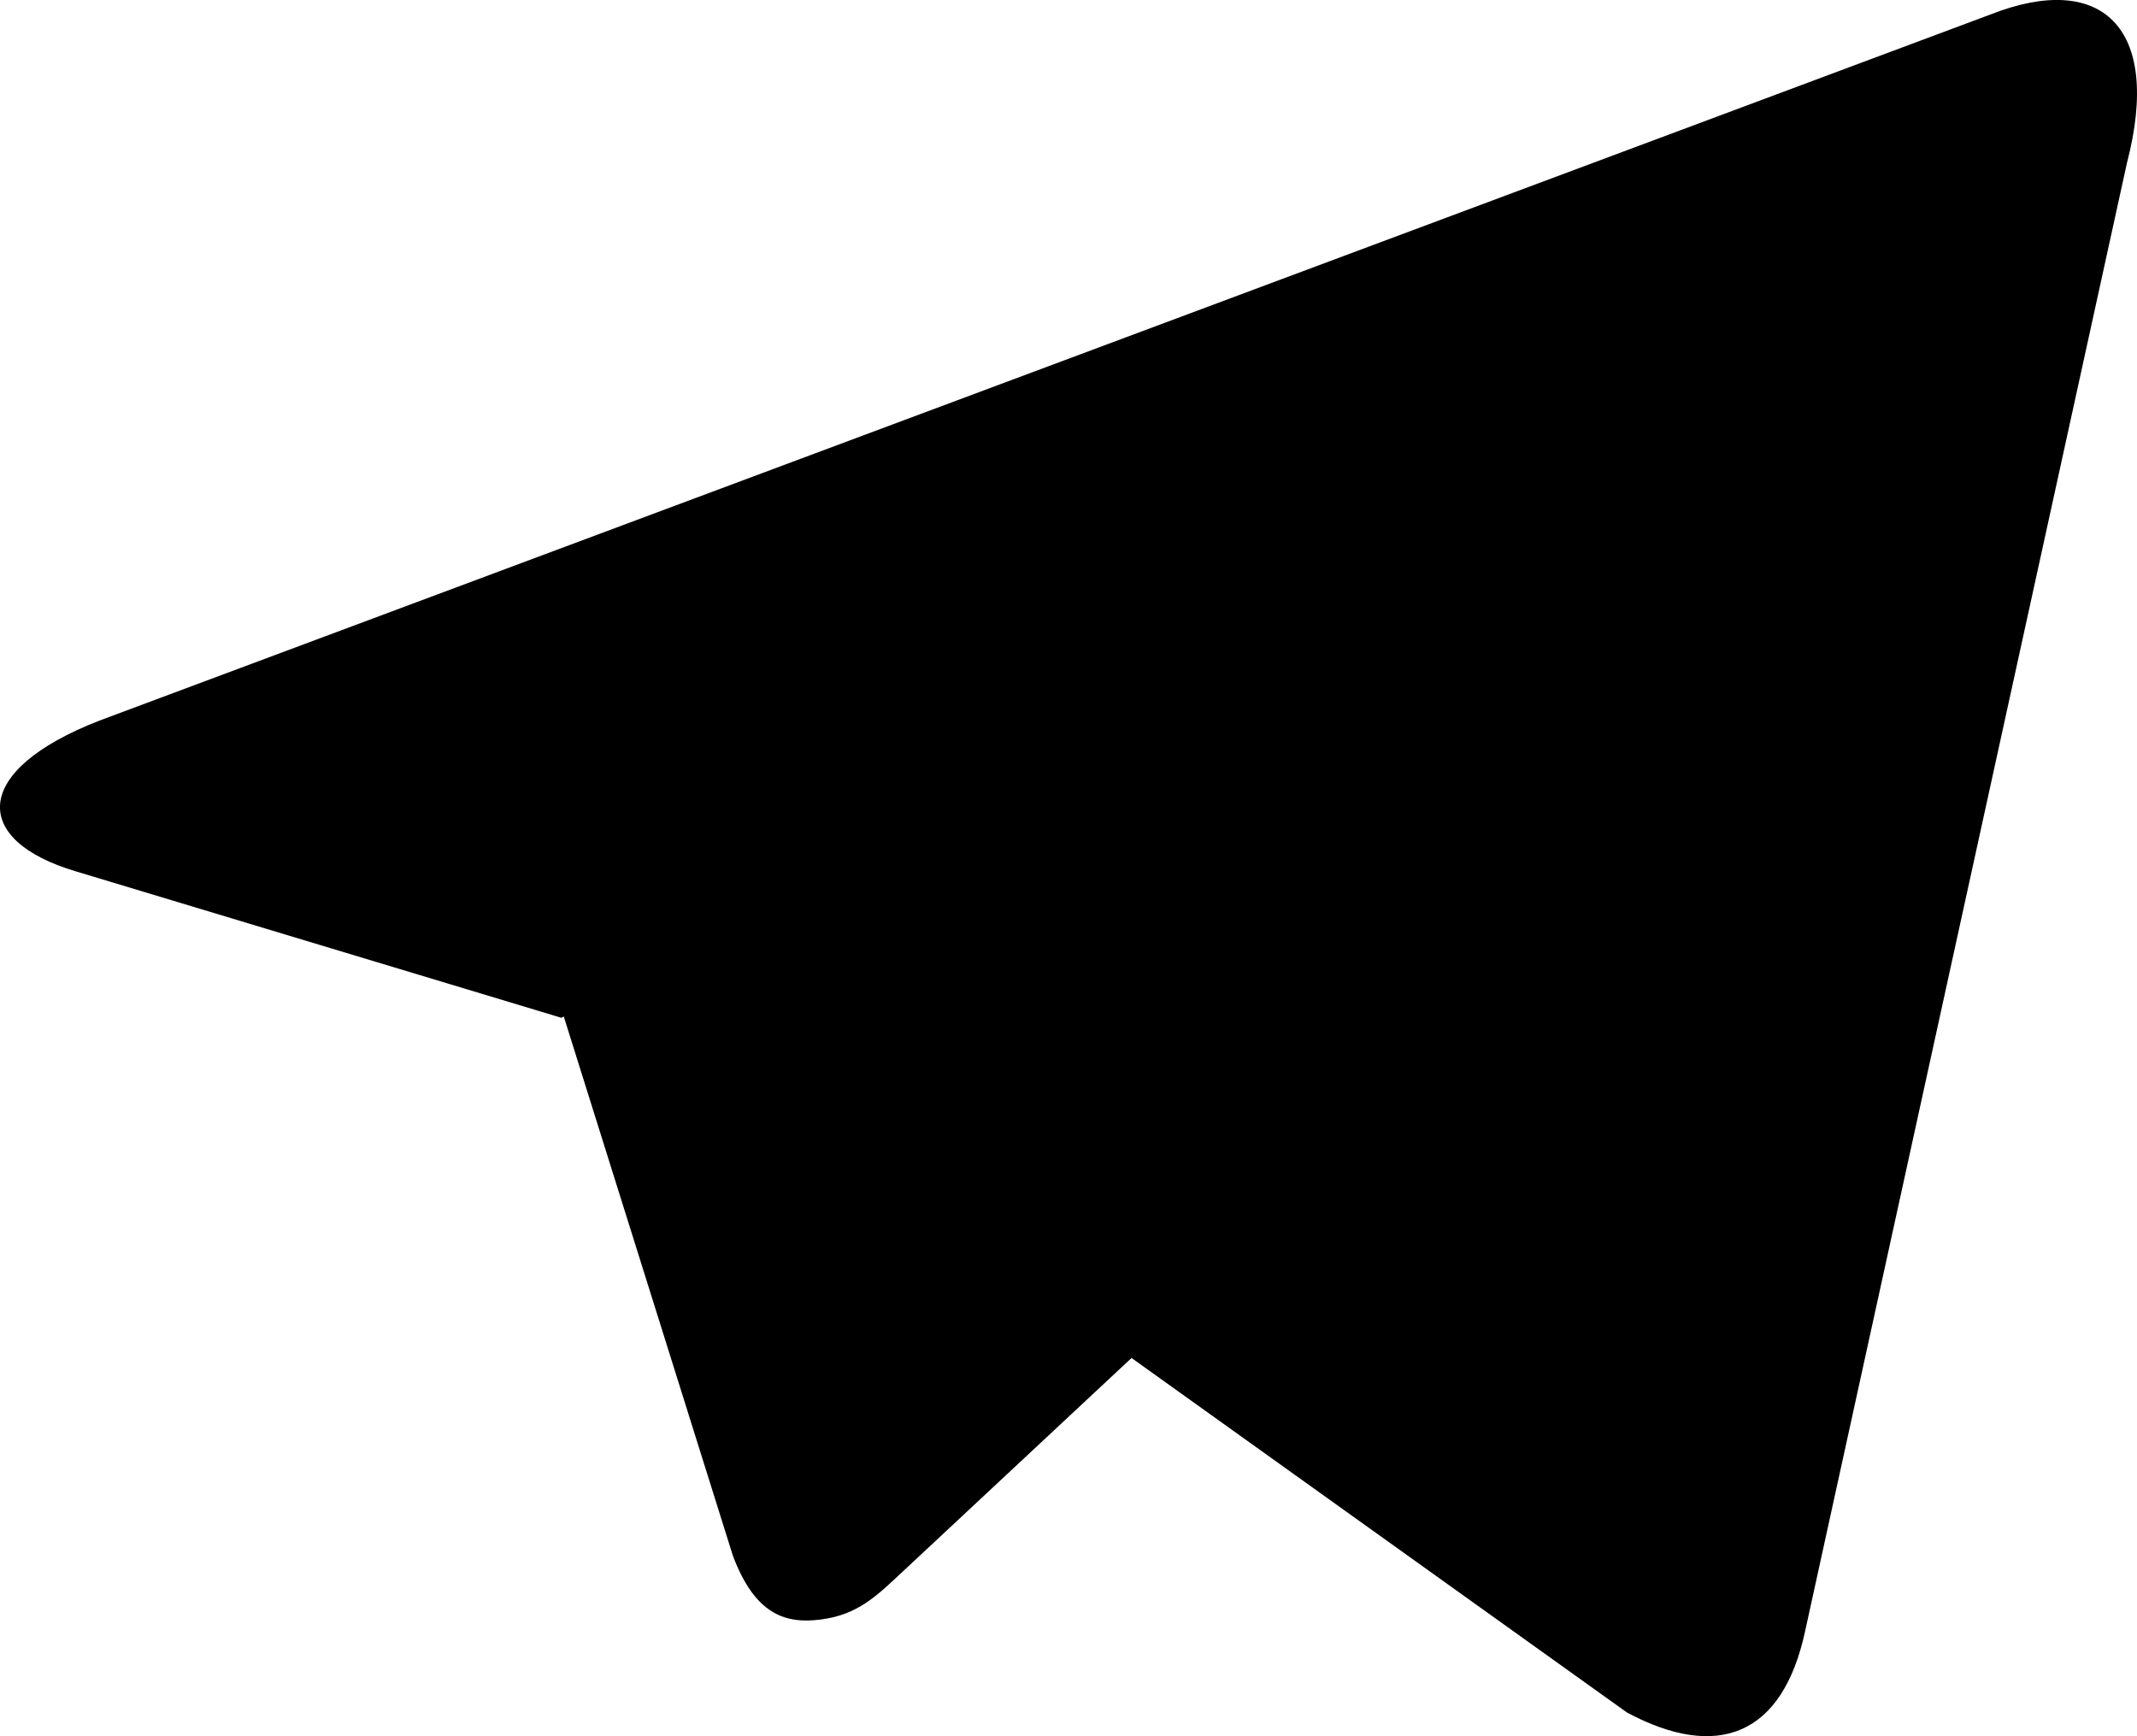
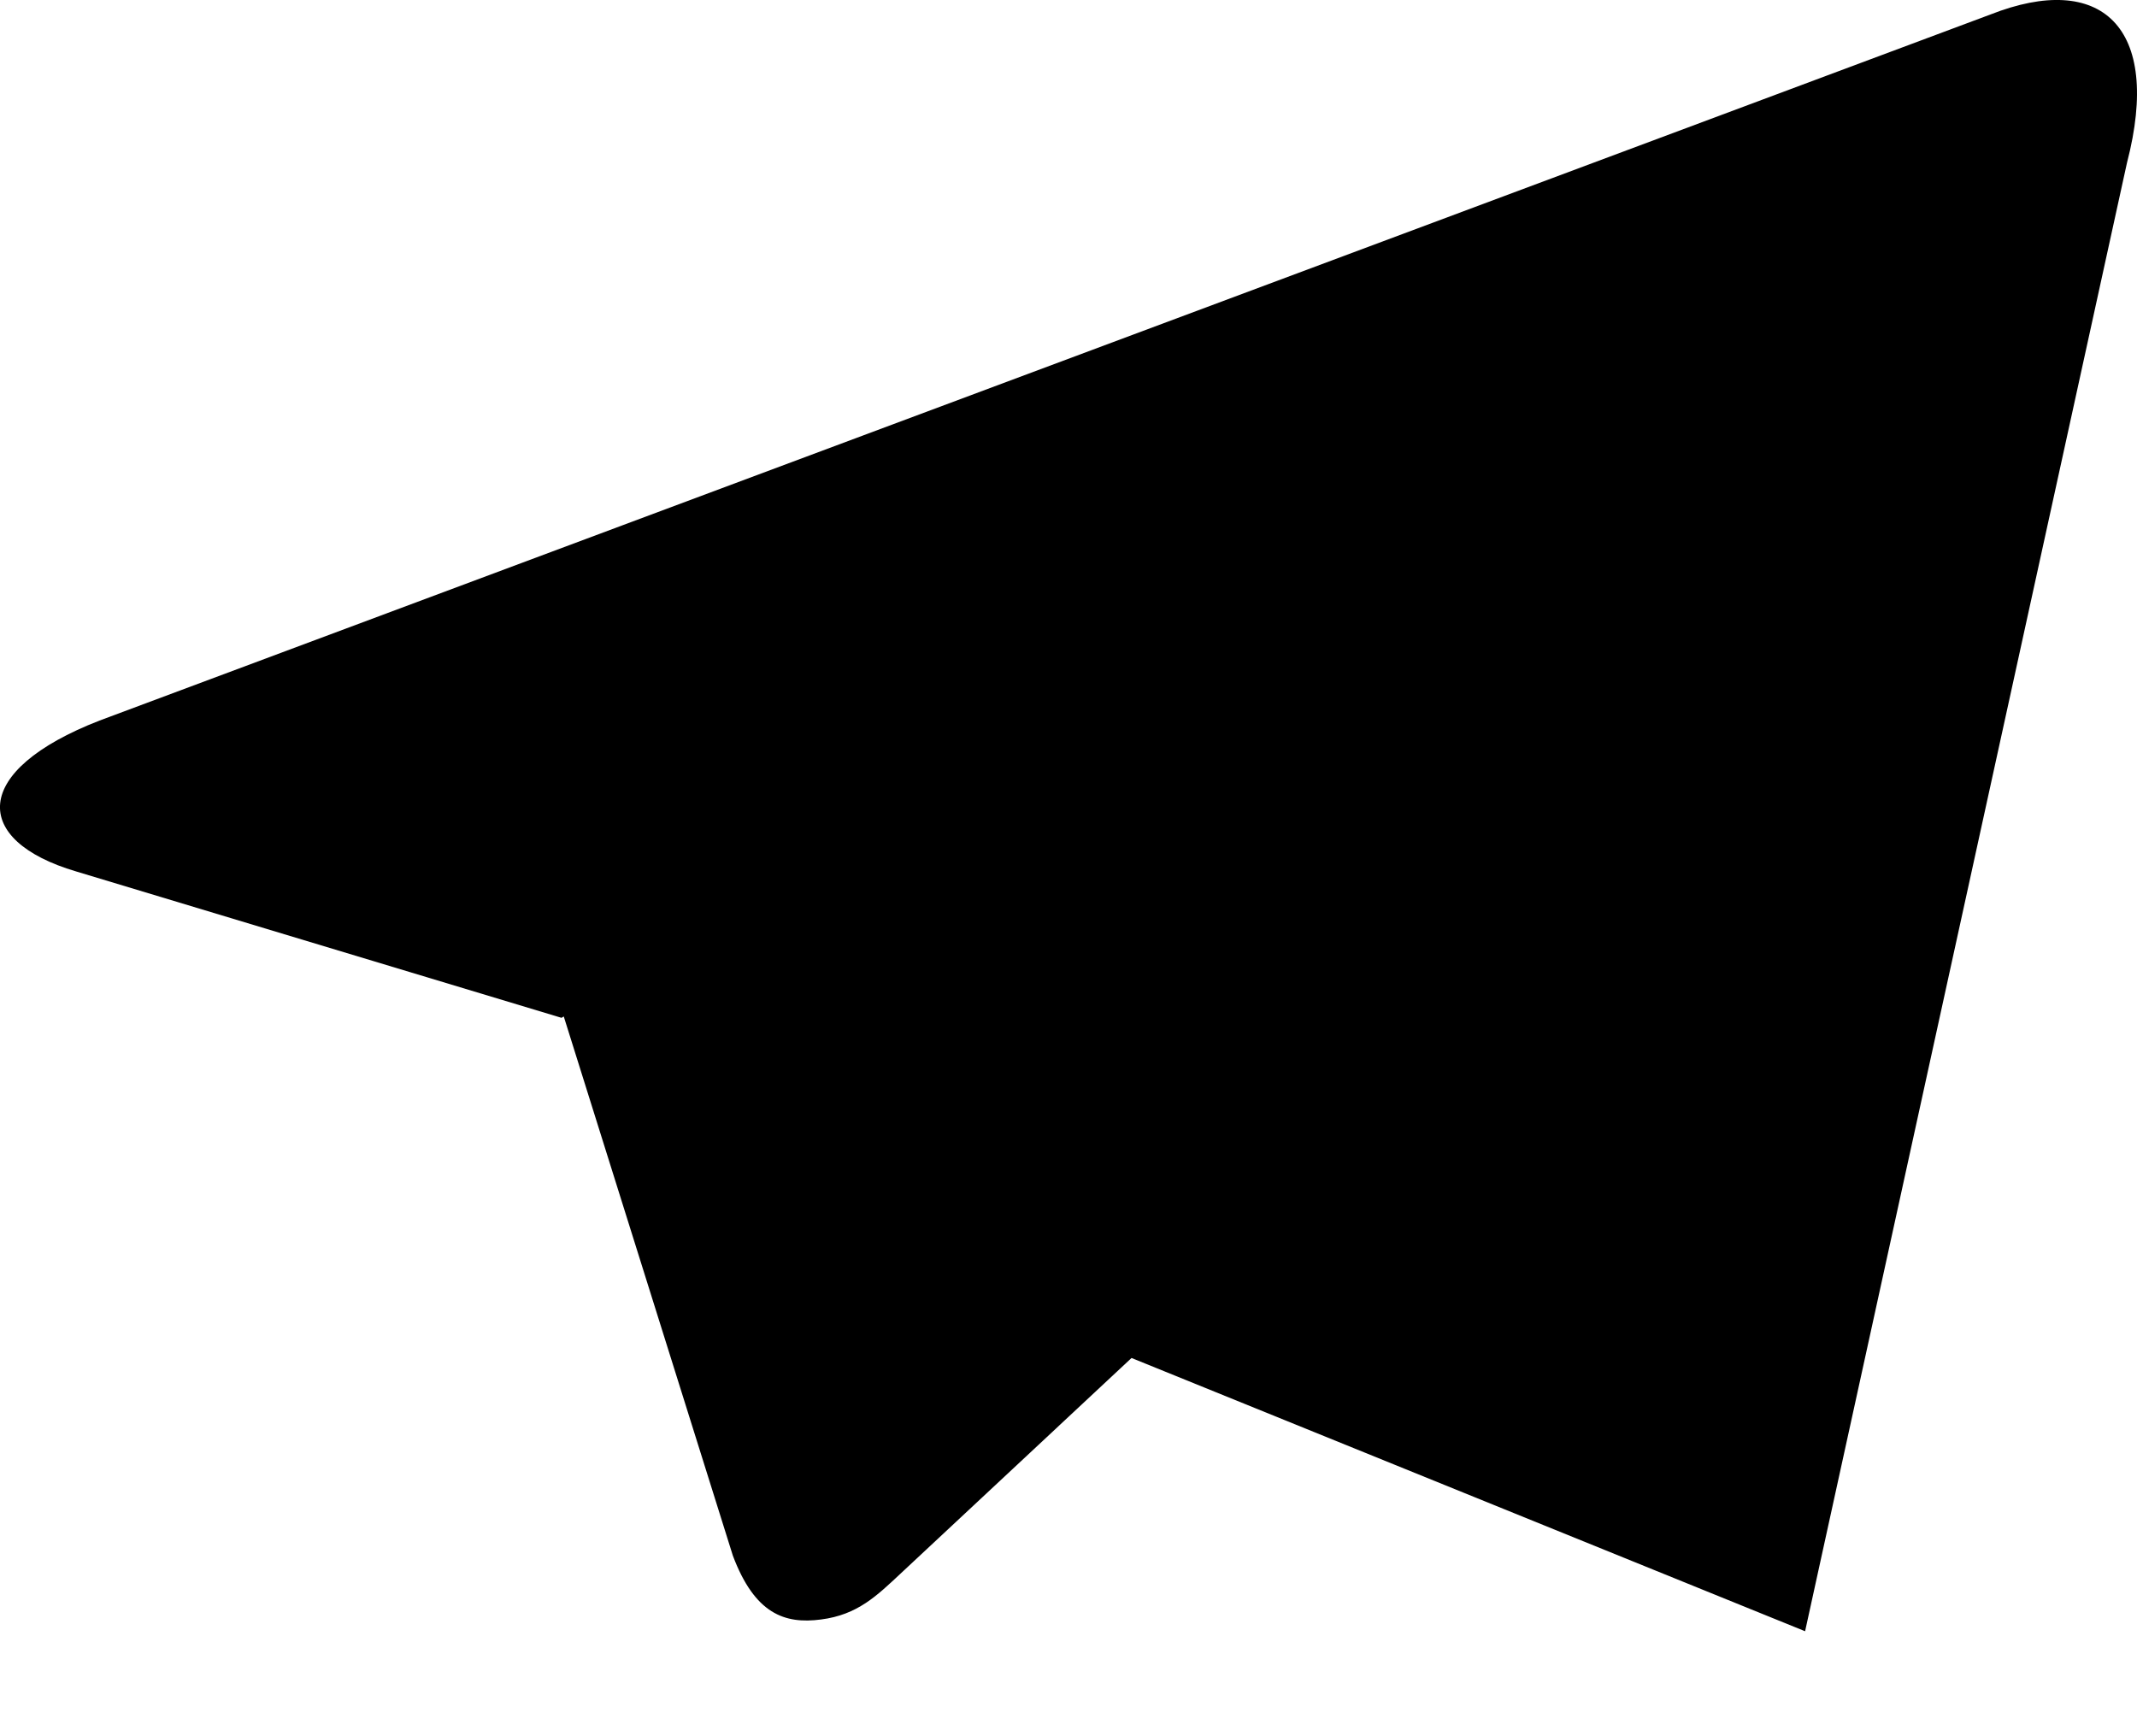
<svg xmlns="http://www.w3.org/2000/svg" width="16" height="13" viewBox="0 0 16 13" fill="none">
-   <path d="M4.204 7.621L0.57 6.525C-0.215 6.293 -0.22 5.77 0.746 5.395L14.904 0.108C15.726 -0.215 16.191 0.194 15.925 1.219L13.515 12.214C13.346 12.997 12.859 13.184 12.182 12.823L8.472 10.168L6.742 11.783C6.565 11.948 6.421 12.091 6.147 12.126C5.875 12.162 5.651 12.084 5.487 11.648L4.221 7.611L4.204 7.621Z" fill="black" />
+   <path d="M4.204 7.621L0.57 6.525C-0.215 6.293 -0.22 5.77 0.746 5.395L14.904 0.108C15.726 -0.215 16.191 0.194 15.925 1.219L13.515 12.214L8.472 10.168L6.742 11.783C6.565 11.948 6.421 12.091 6.147 12.126C5.875 12.162 5.651 12.084 5.487 11.648L4.221 7.611L4.204 7.621Z" fill="black" />
</svg>